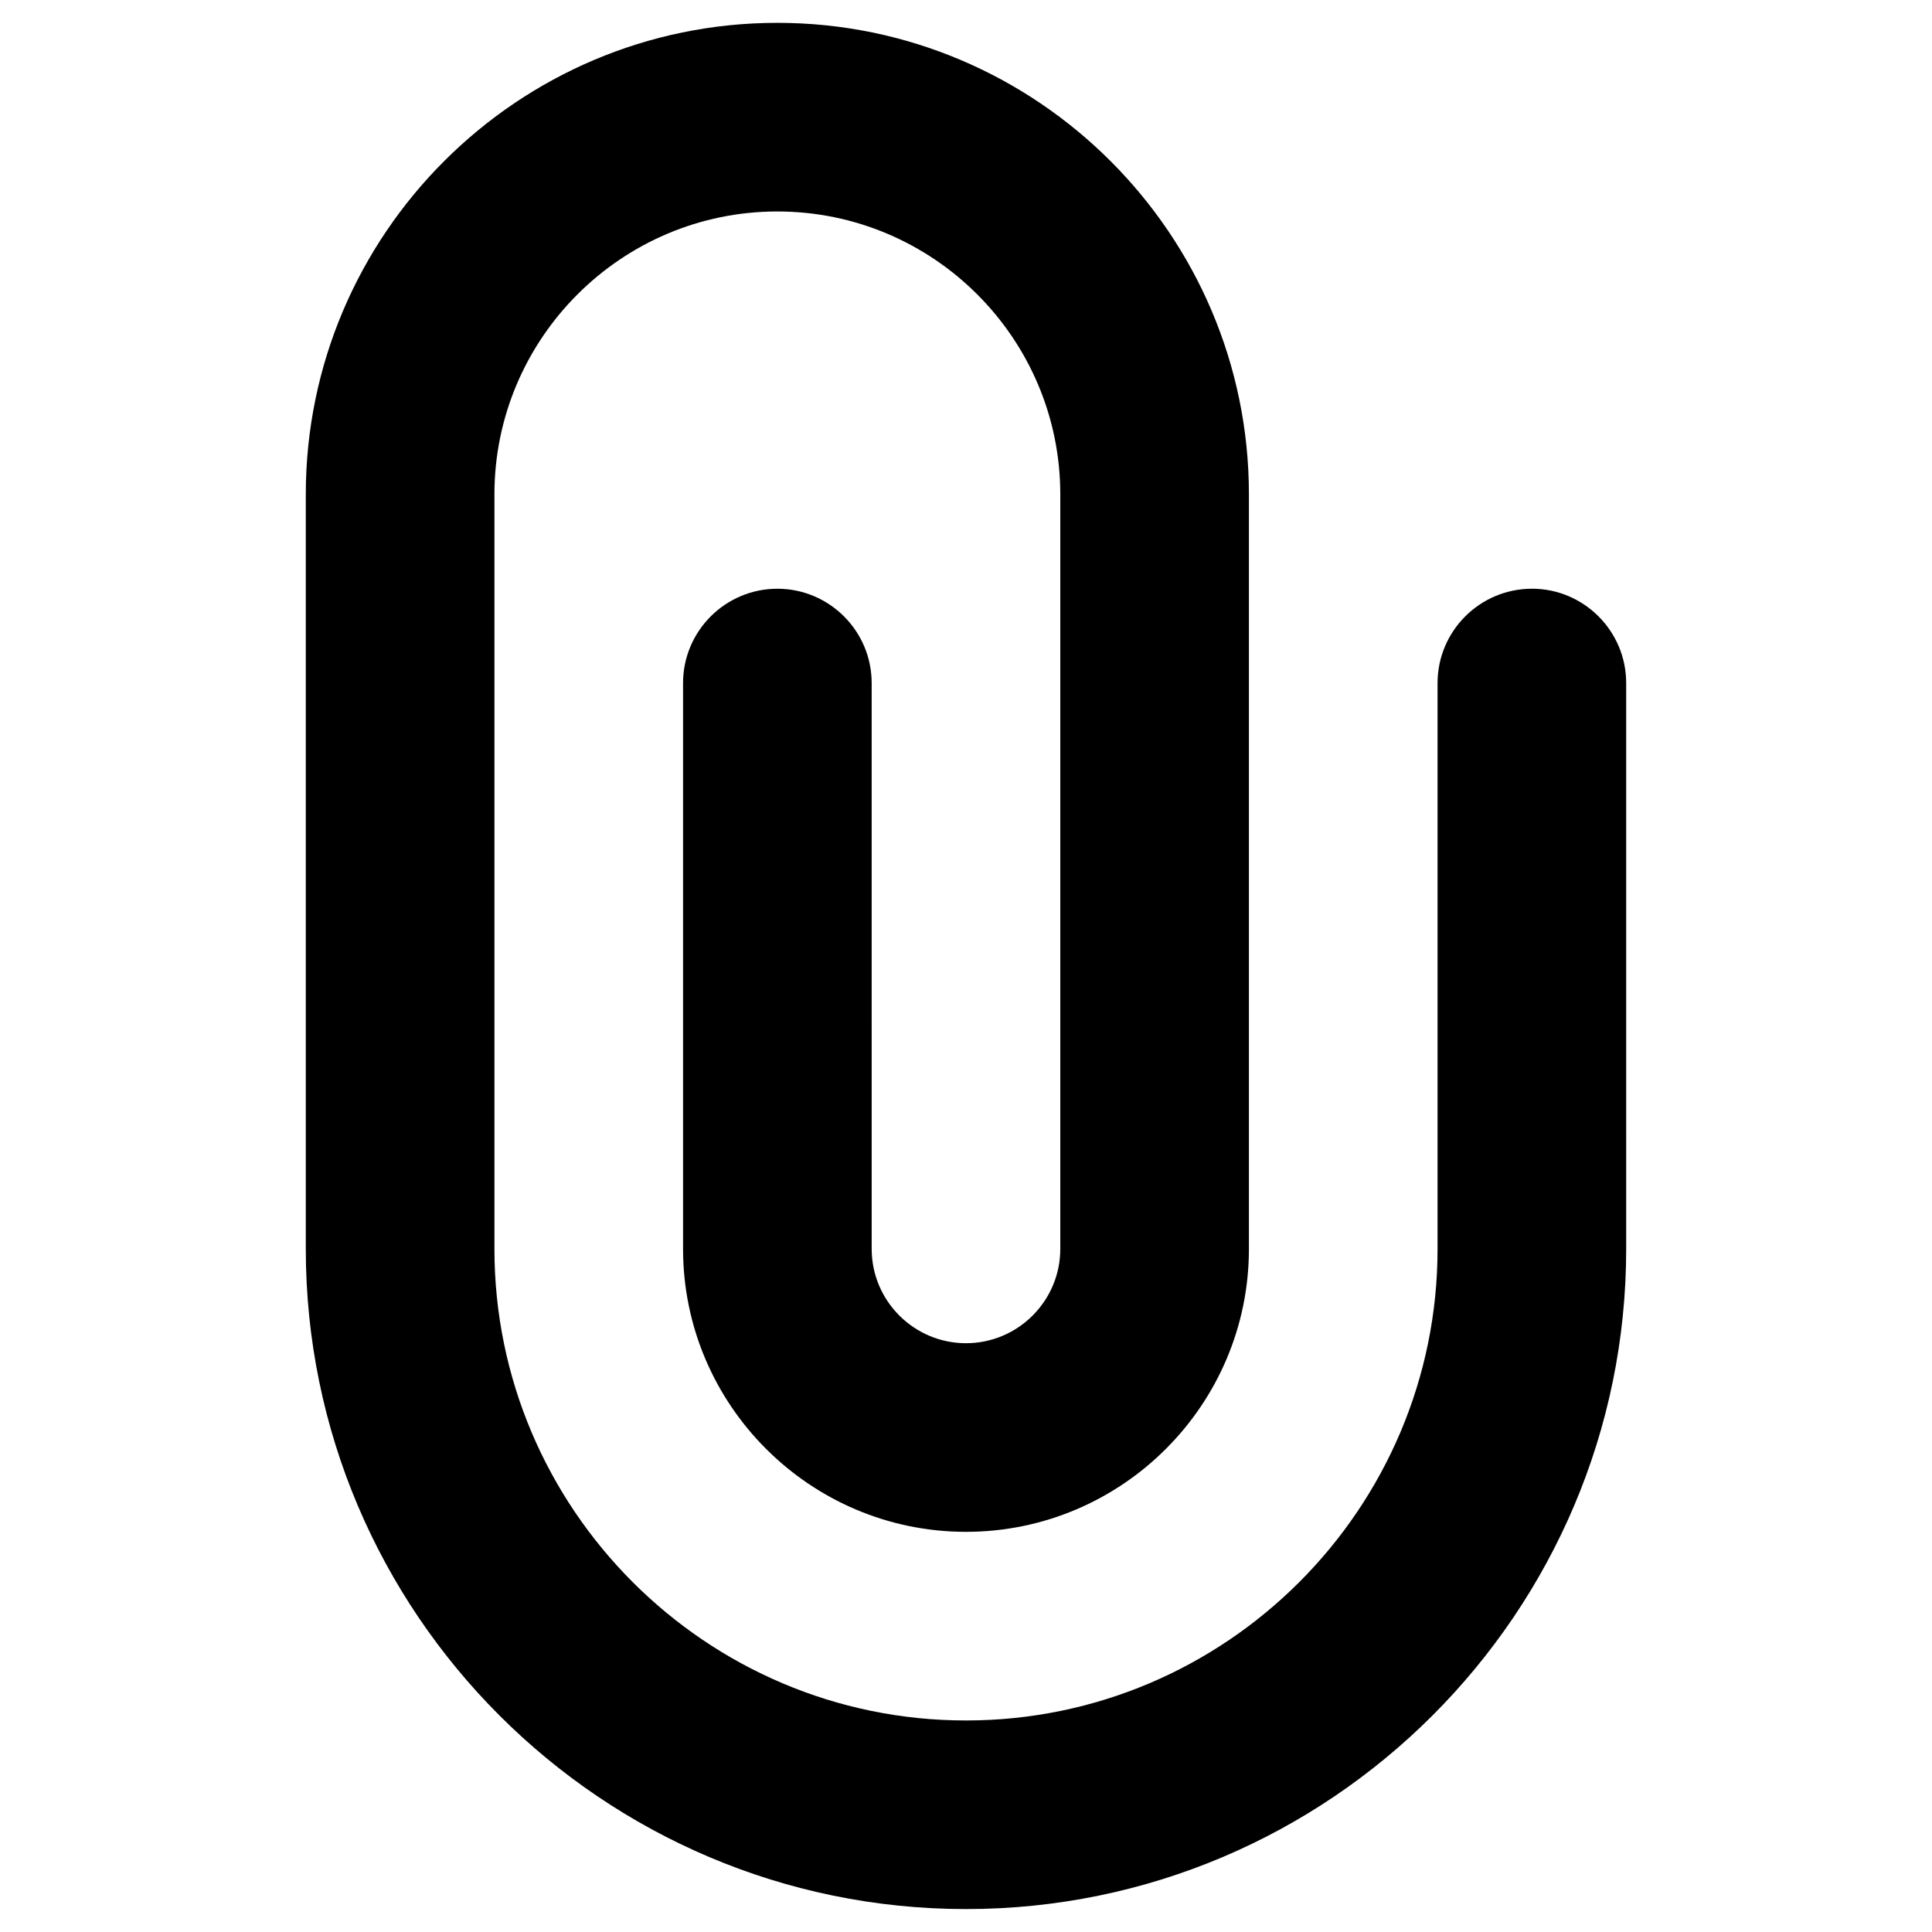
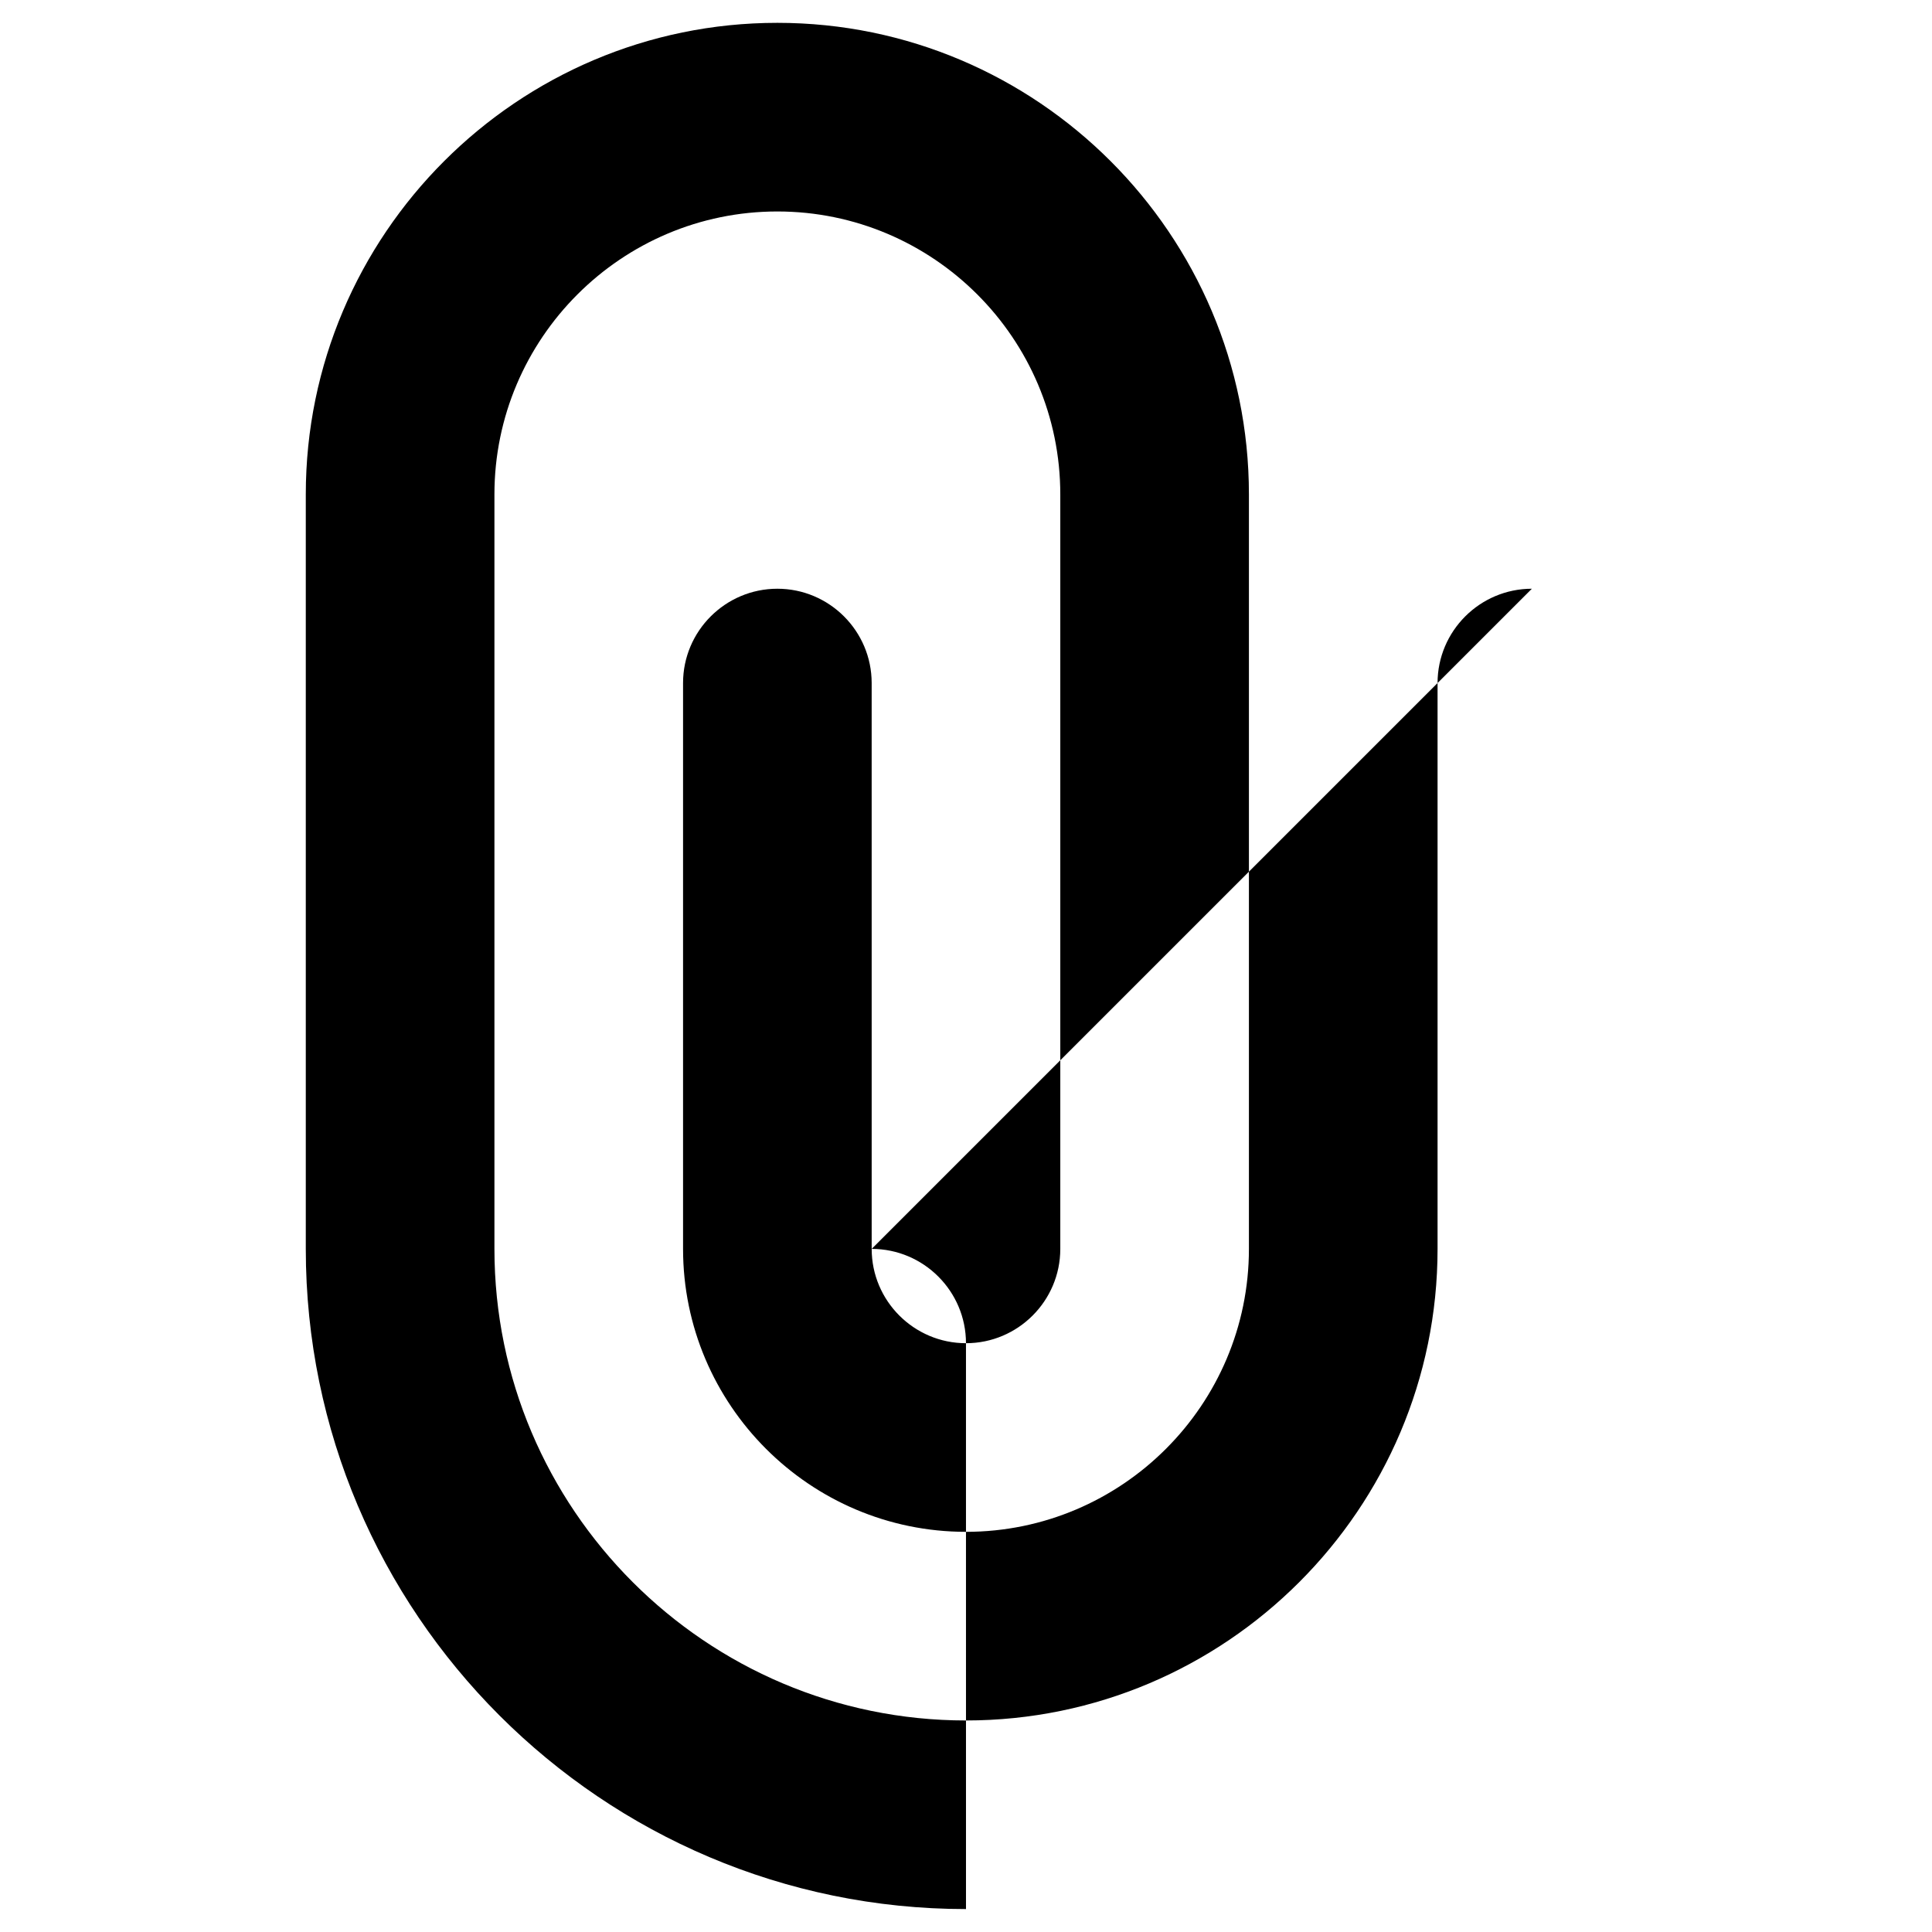
<svg xmlns="http://www.w3.org/2000/svg" fill="#000000" width="800px" height="800px" version="1.1" viewBox="144 144 512 512">
-   <path d="m549.96 300.02c-13.777 0-24.992 11.219-24.992 24.992v149.96c0 68.879-56.09 124.97-124.97 124.97s-124.97-56.09-124.97-124.97v-199.95c0-41.328 33.652-74.98 74.98-74.98s74.98 33.652 74.98 74.98v199.95c0 13.777-11.219 24.992-24.992 24.992-13.777 0-24.992-11.219-24.992-24.992l-0.004-149.96c0-13.777-11.219-24.992-24.992-24.992-13.777 0-24.992 11.219-24.992 24.992v149.96c0 41.328 33.652 74.98 74.98 74.98s74.98-33.652 74.98-74.98v-199.95c0-68.879-56.09-124.97-124.97-124.97-68.879 0-124.97 56.09-124.97 124.97v199.95c0 96.43 78.523 174.95 174.96 174.95s174.96-78.523 174.96-174.96l-0.004-149.96c0-13.773-11.215-24.992-24.992-24.992z" />
+   <path d="m549.96 300.02c-13.777 0-24.992 11.219-24.992 24.992v149.96c0 68.879-56.09 124.97-124.97 124.97s-124.97-56.09-124.97-124.97v-199.95c0-41.328 33.652-74.98 74.98-74.98s74.98 33.652 74.98 74.98v199.95c0 13.777-11.219 24.992-24.992 24.992-13.777 0-24.992-11.219-24.992-24.992l-0.004-149.96c0-13.777-11.219-24.992-24.992-24.992-13.777 0-24.992 11.219-24.992 24.992v149.96c0 41.328 33.652 74.98 74.98 74.98s74.98-33.652 74.98-74.98v-199.95c0-68.879-56.09-124.97-124.97-124.97-68.879 0-124.97 56.09-124.97 124.97v199.95c0 96.43 78.523 174.95 174.96 174.95l-0.004-149.96c0-13.773-11.215-24.992-24.992-24.992z" />
</svg>